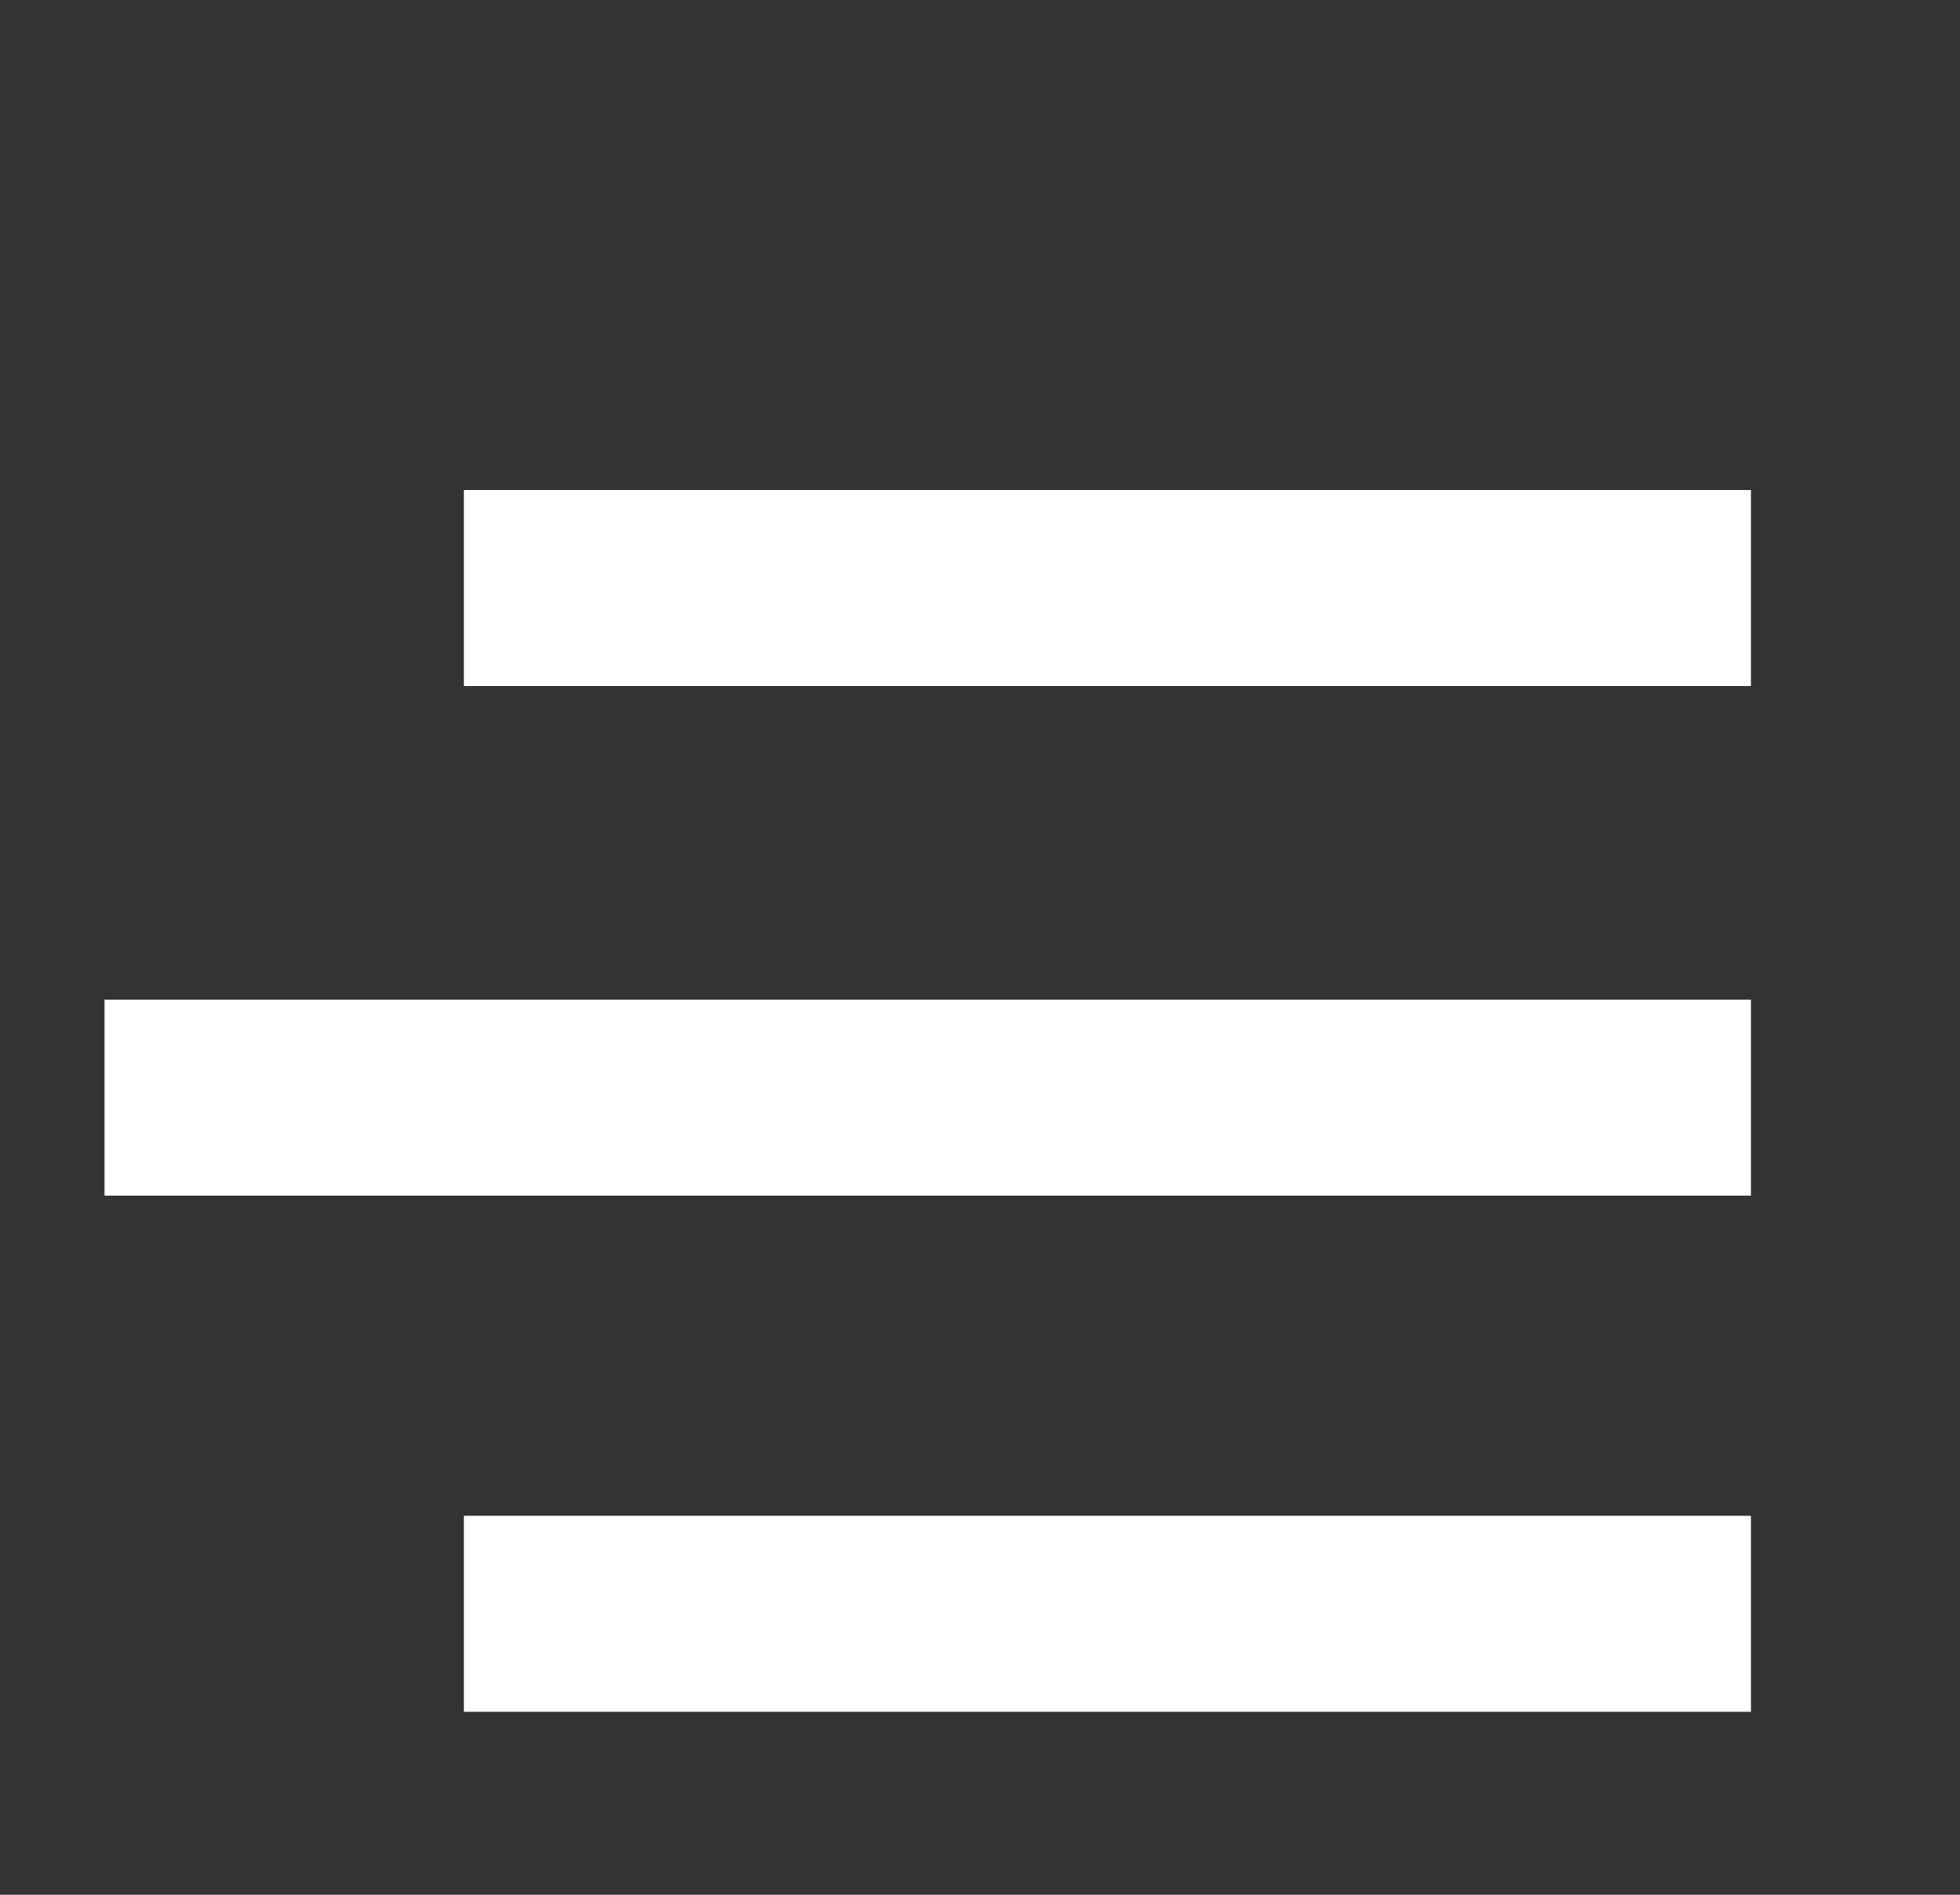
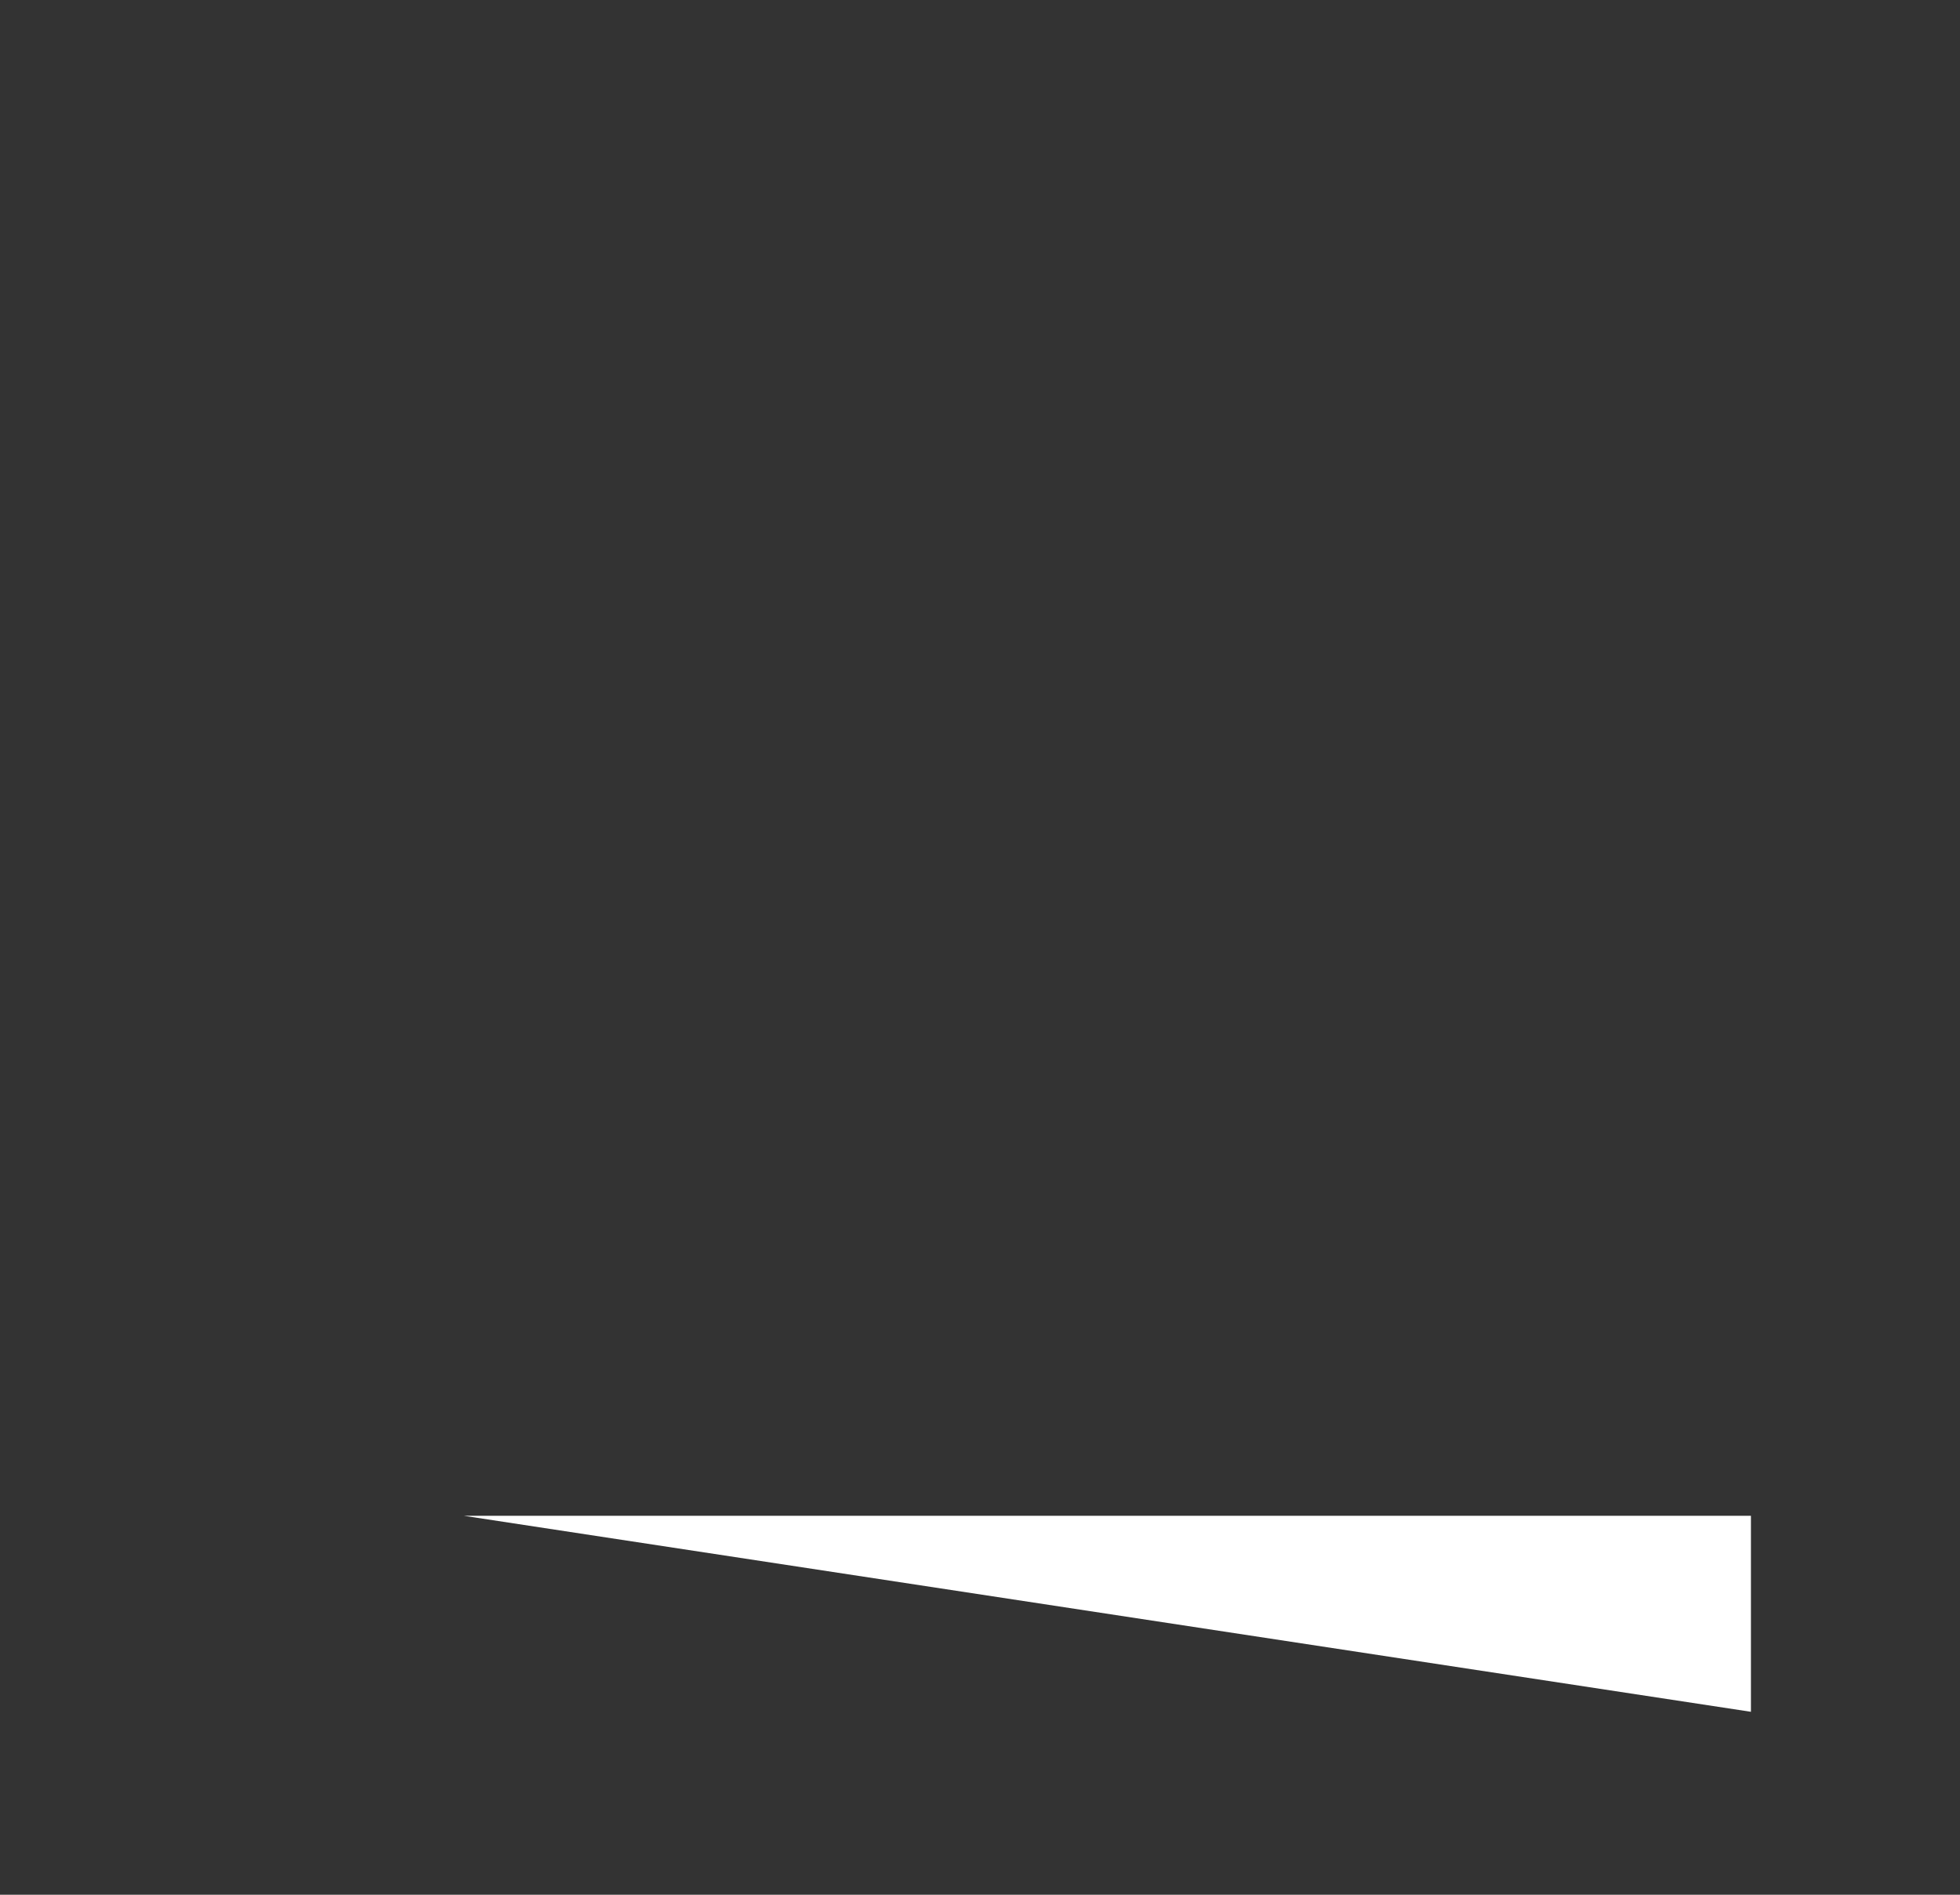
<svg xmlns="http://www.w3.org/2000/svg" version="1.2" baseProfile="tiny-ps" viewBox="0 0 30 29" width="30" height="29">
  <rect x="0" y="0" width="30" height="29" fill="#333333" stroke="none" />
  <title>bt_negocios_branco-01-svg</title>
  <style>
		tspan { white-space:pre }
		.shp0 { fill: #ffffff } 
	</style>
  <g id="Layer">
    <g id="Layer">
      <g id="Layer">
        <g id="Layer">
-           <path id="Layer" class="shp0" d="M7.1 23.2L26.8 23.2L26.8 26.2L7.1 26.2L7.1 23.2Z" />
+           <path id="Layer" class="shp0" d="M7.1 23.2L26.8 23.2L26.8 26.2L7.1 23.2Z" />
        </g>
        <g id="Layer">
-           <path id="Layer" class="shp0" d="M1.6 15.3L26.8 15.3L26.8 18.3L1.6 18.3L1.6 15.3Z" />
-         </g>
+           </g>
        <g id="Layer">
-           <path id="Layer" class="shp0" d="M7.1 7.5L26.8 7.5L26.8 10.5L7.1 10.5L7.1 7.5Z" />
-         </g>
+           </g>
      </g>
    </g>
    <g id="Layer">
		</g>
  </g>
</svg>